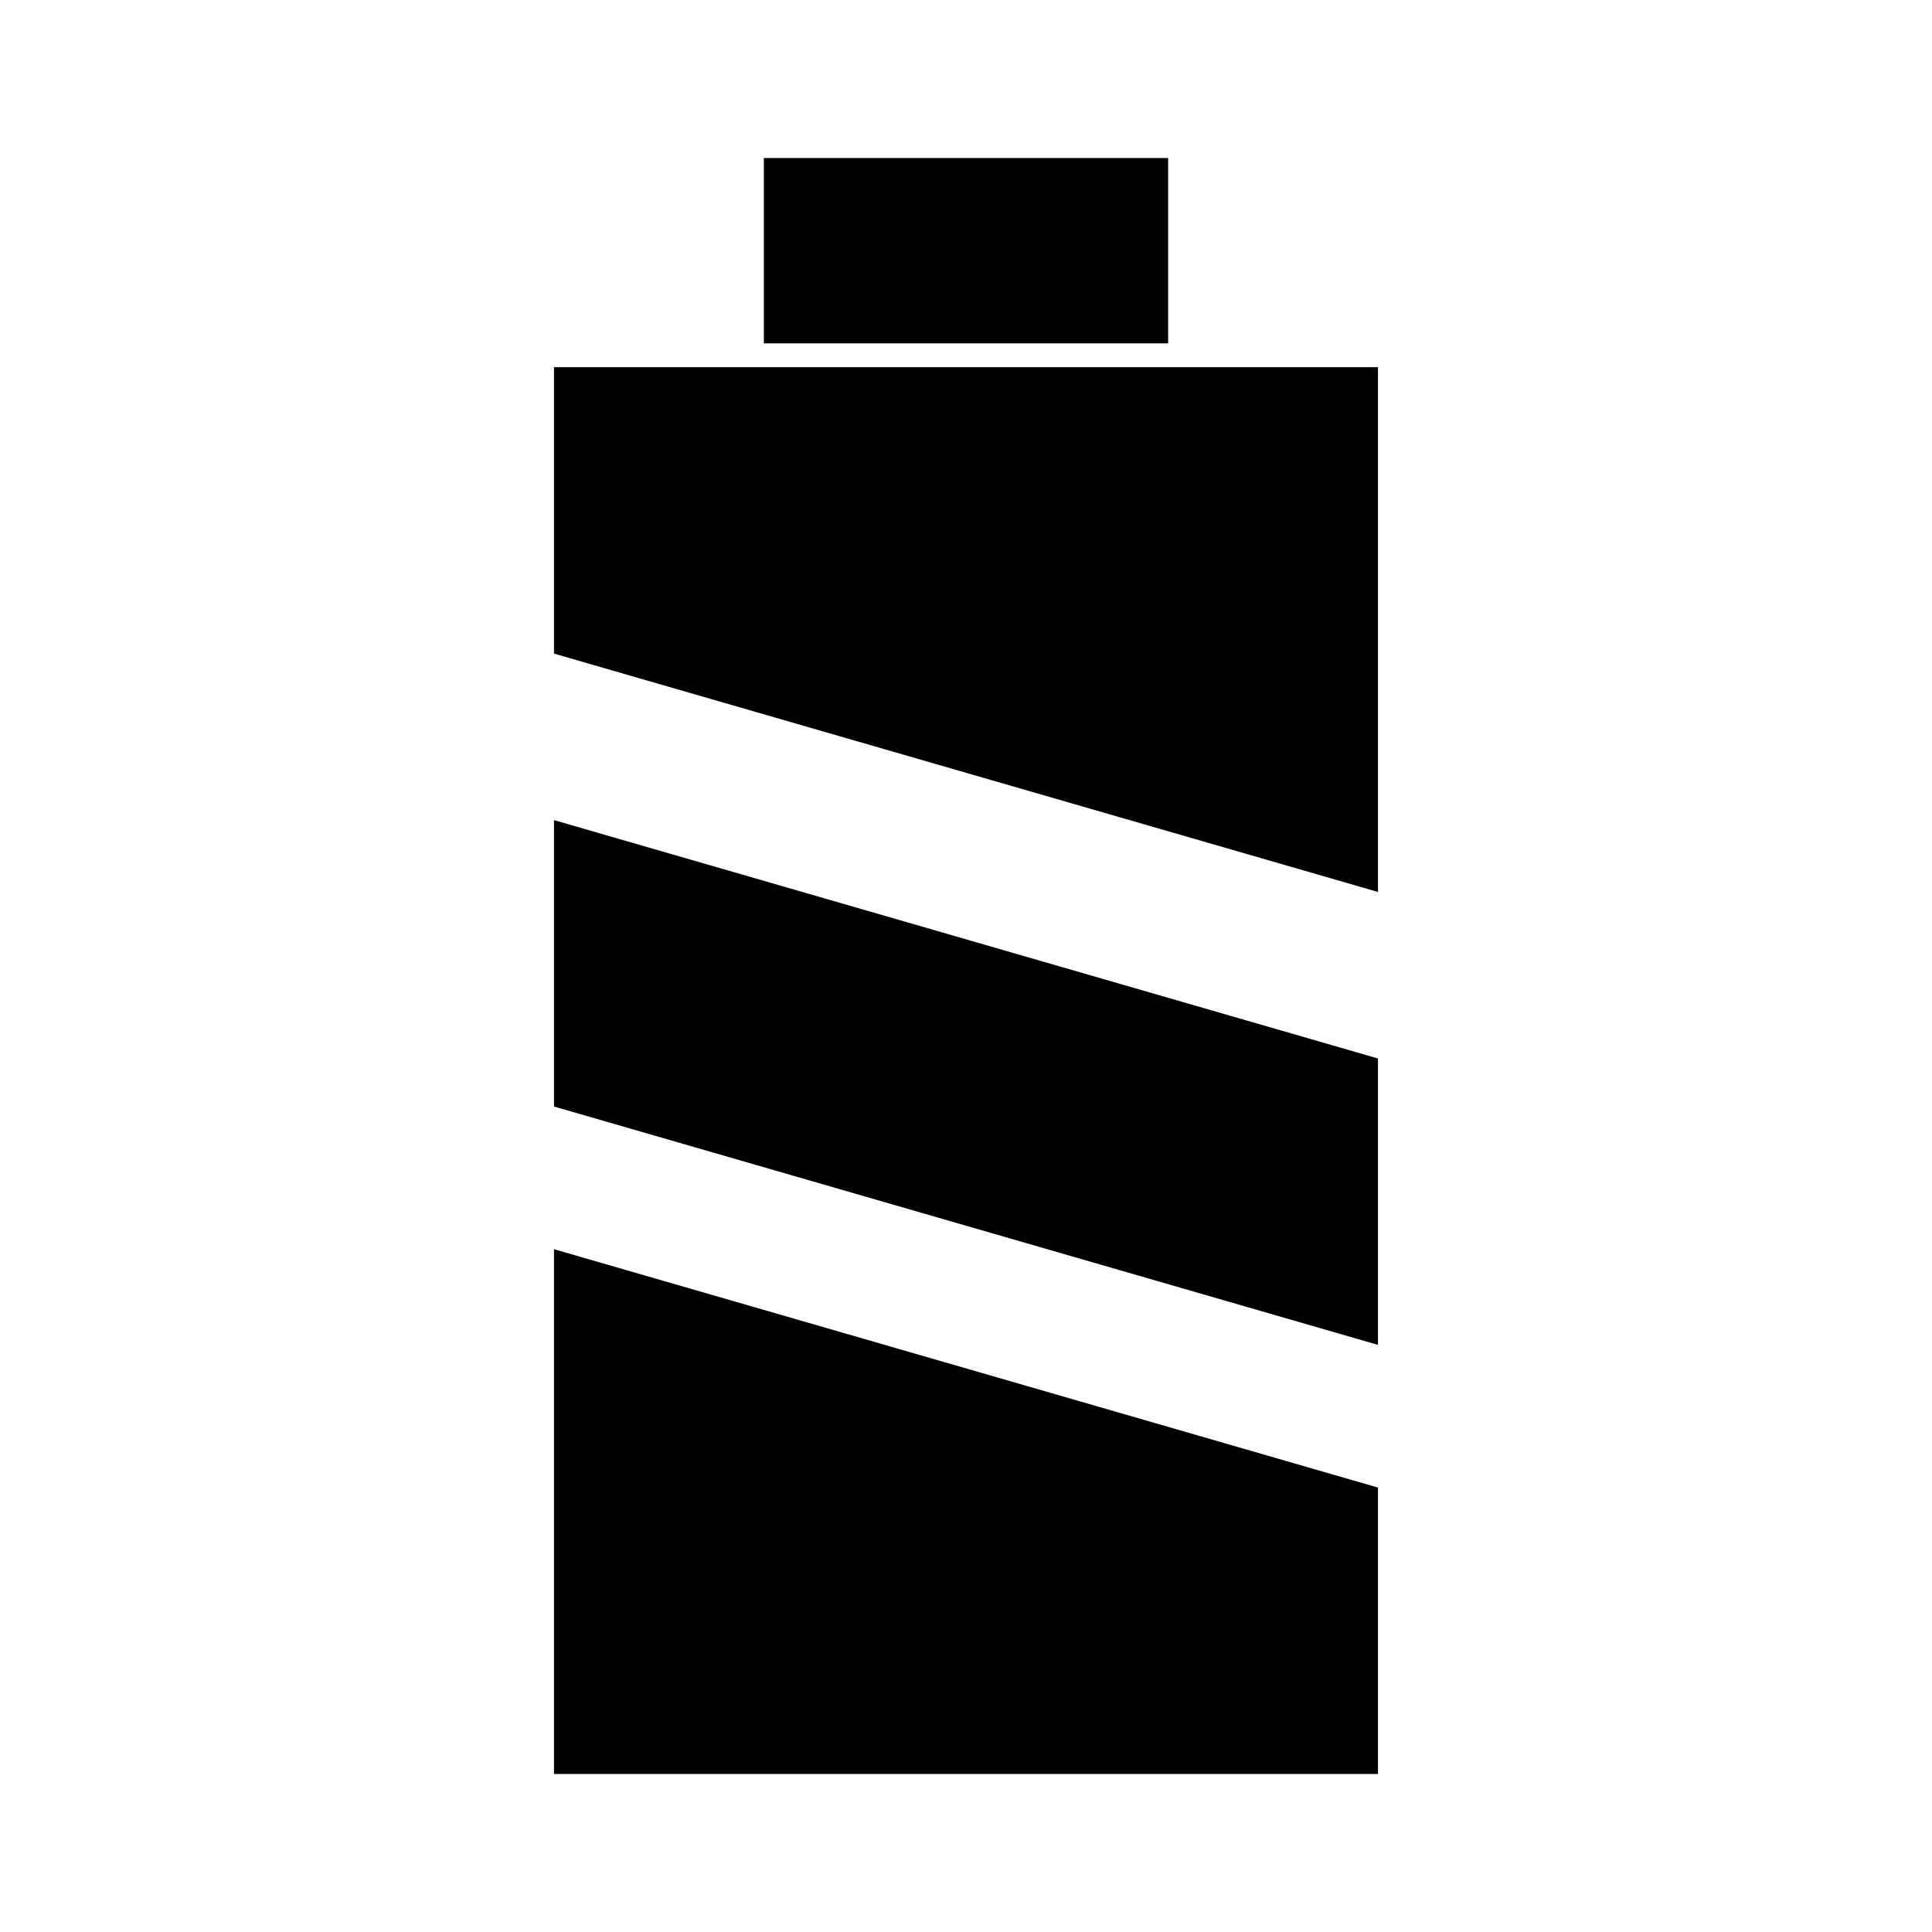
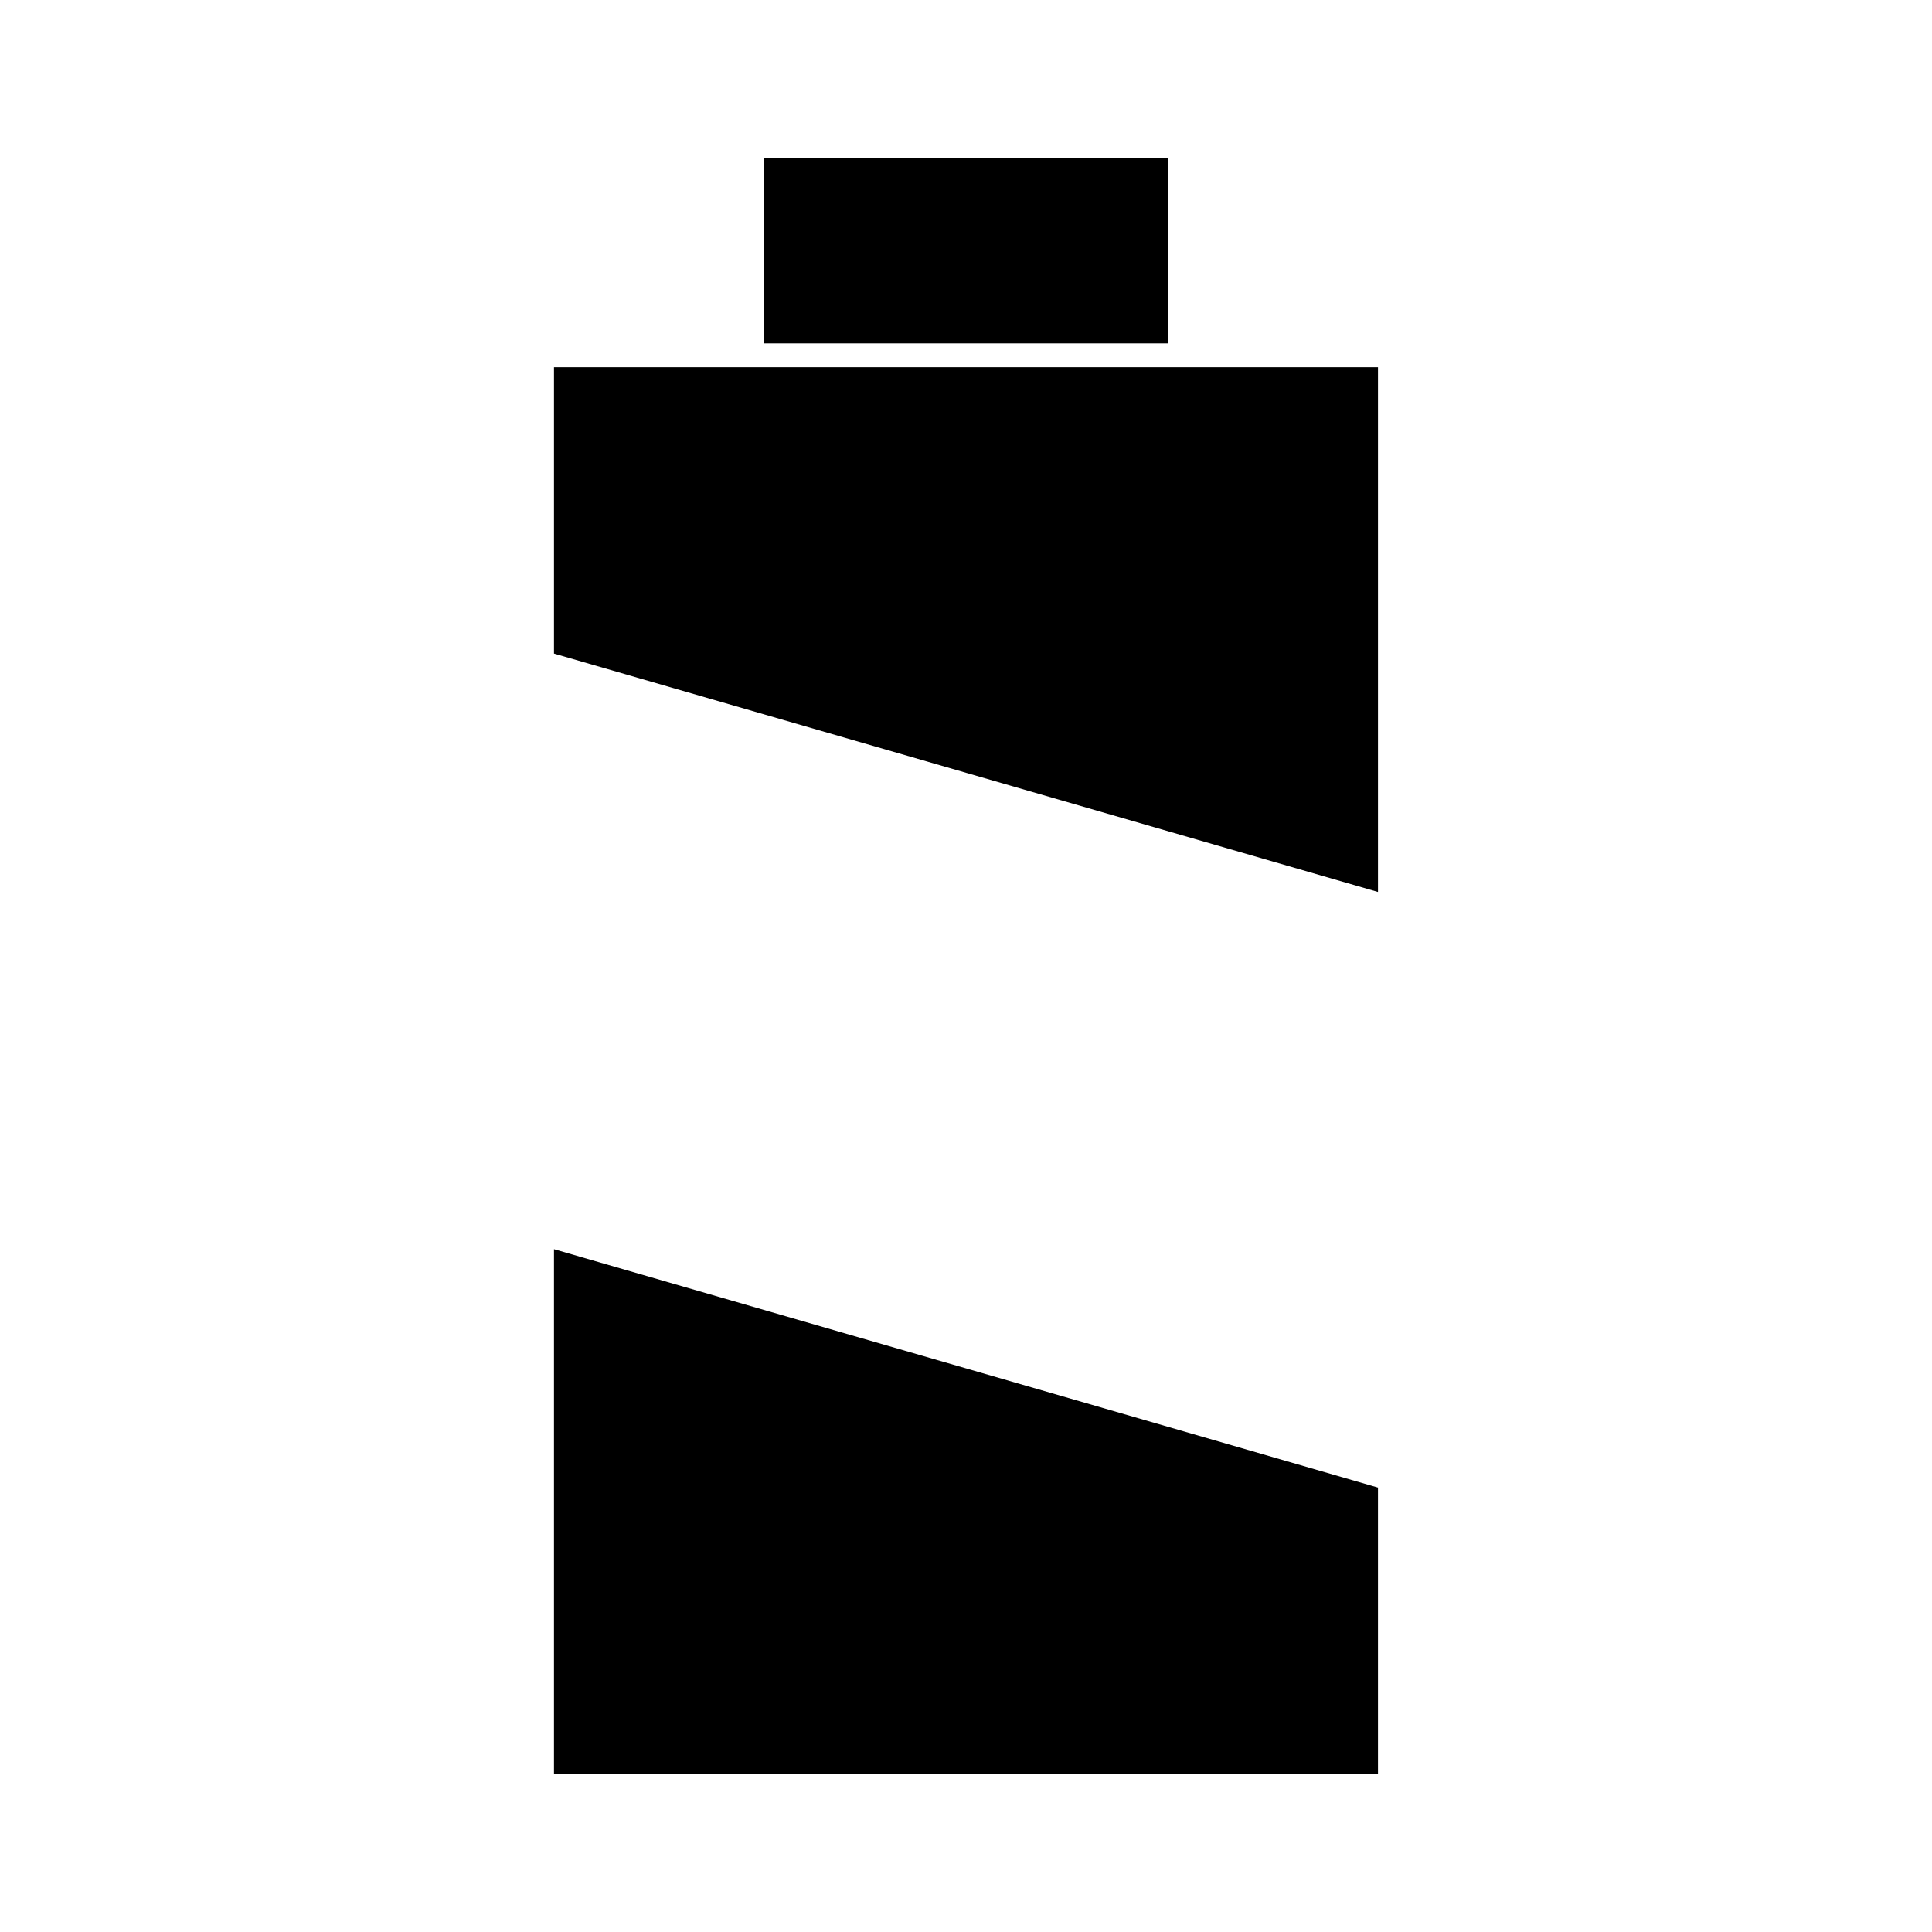
<svg xmlns="http://www.w3.org/2000/svg" fill="#000000" width="800px" height="800px" version="1.1" viewBox="144 144 512 512">
  <g>
    <path d="m509.18 380.38-218.37-63.172v-75.895h218.37z" />
    <path d="m290.81 475.05 218.37 63.172v75.898h-218.37z" />
-     <path d="m509.18 500.41-218.37-63.172v-75.898l218.37 63.172z" />
    <path d="m346.43 185.88h107.14v49.113h-107.14z" />
  </g>
</svg>